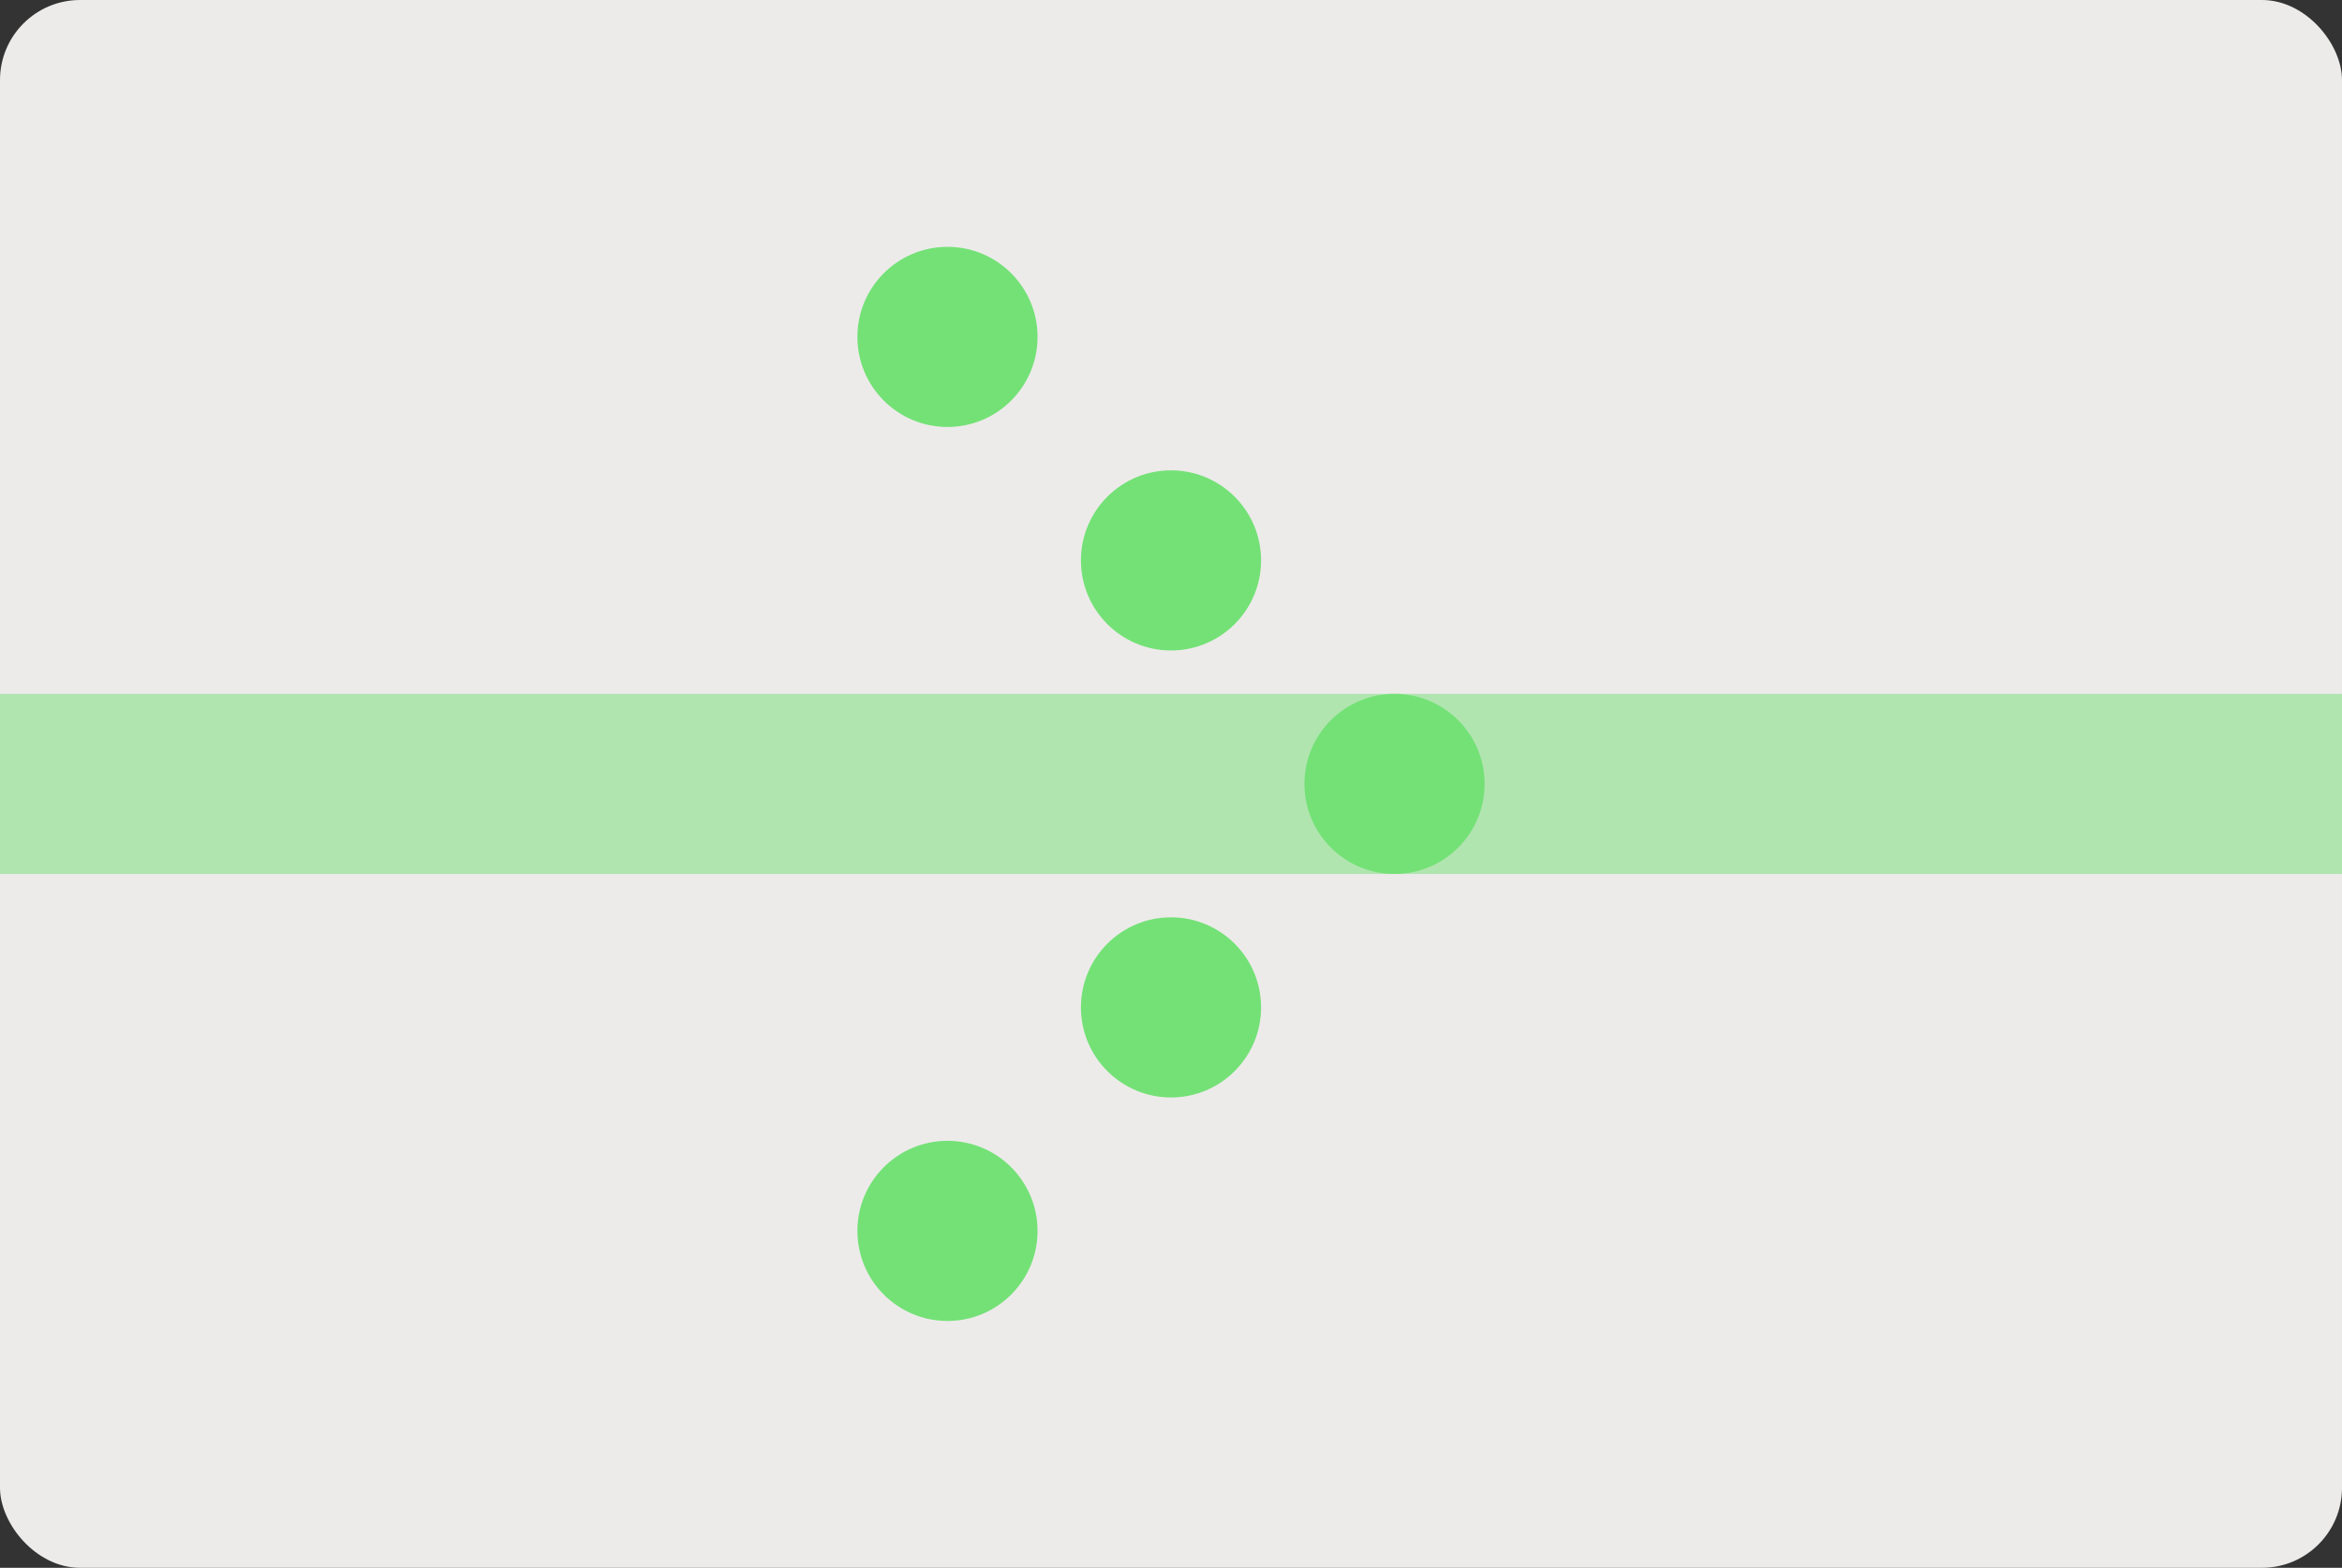
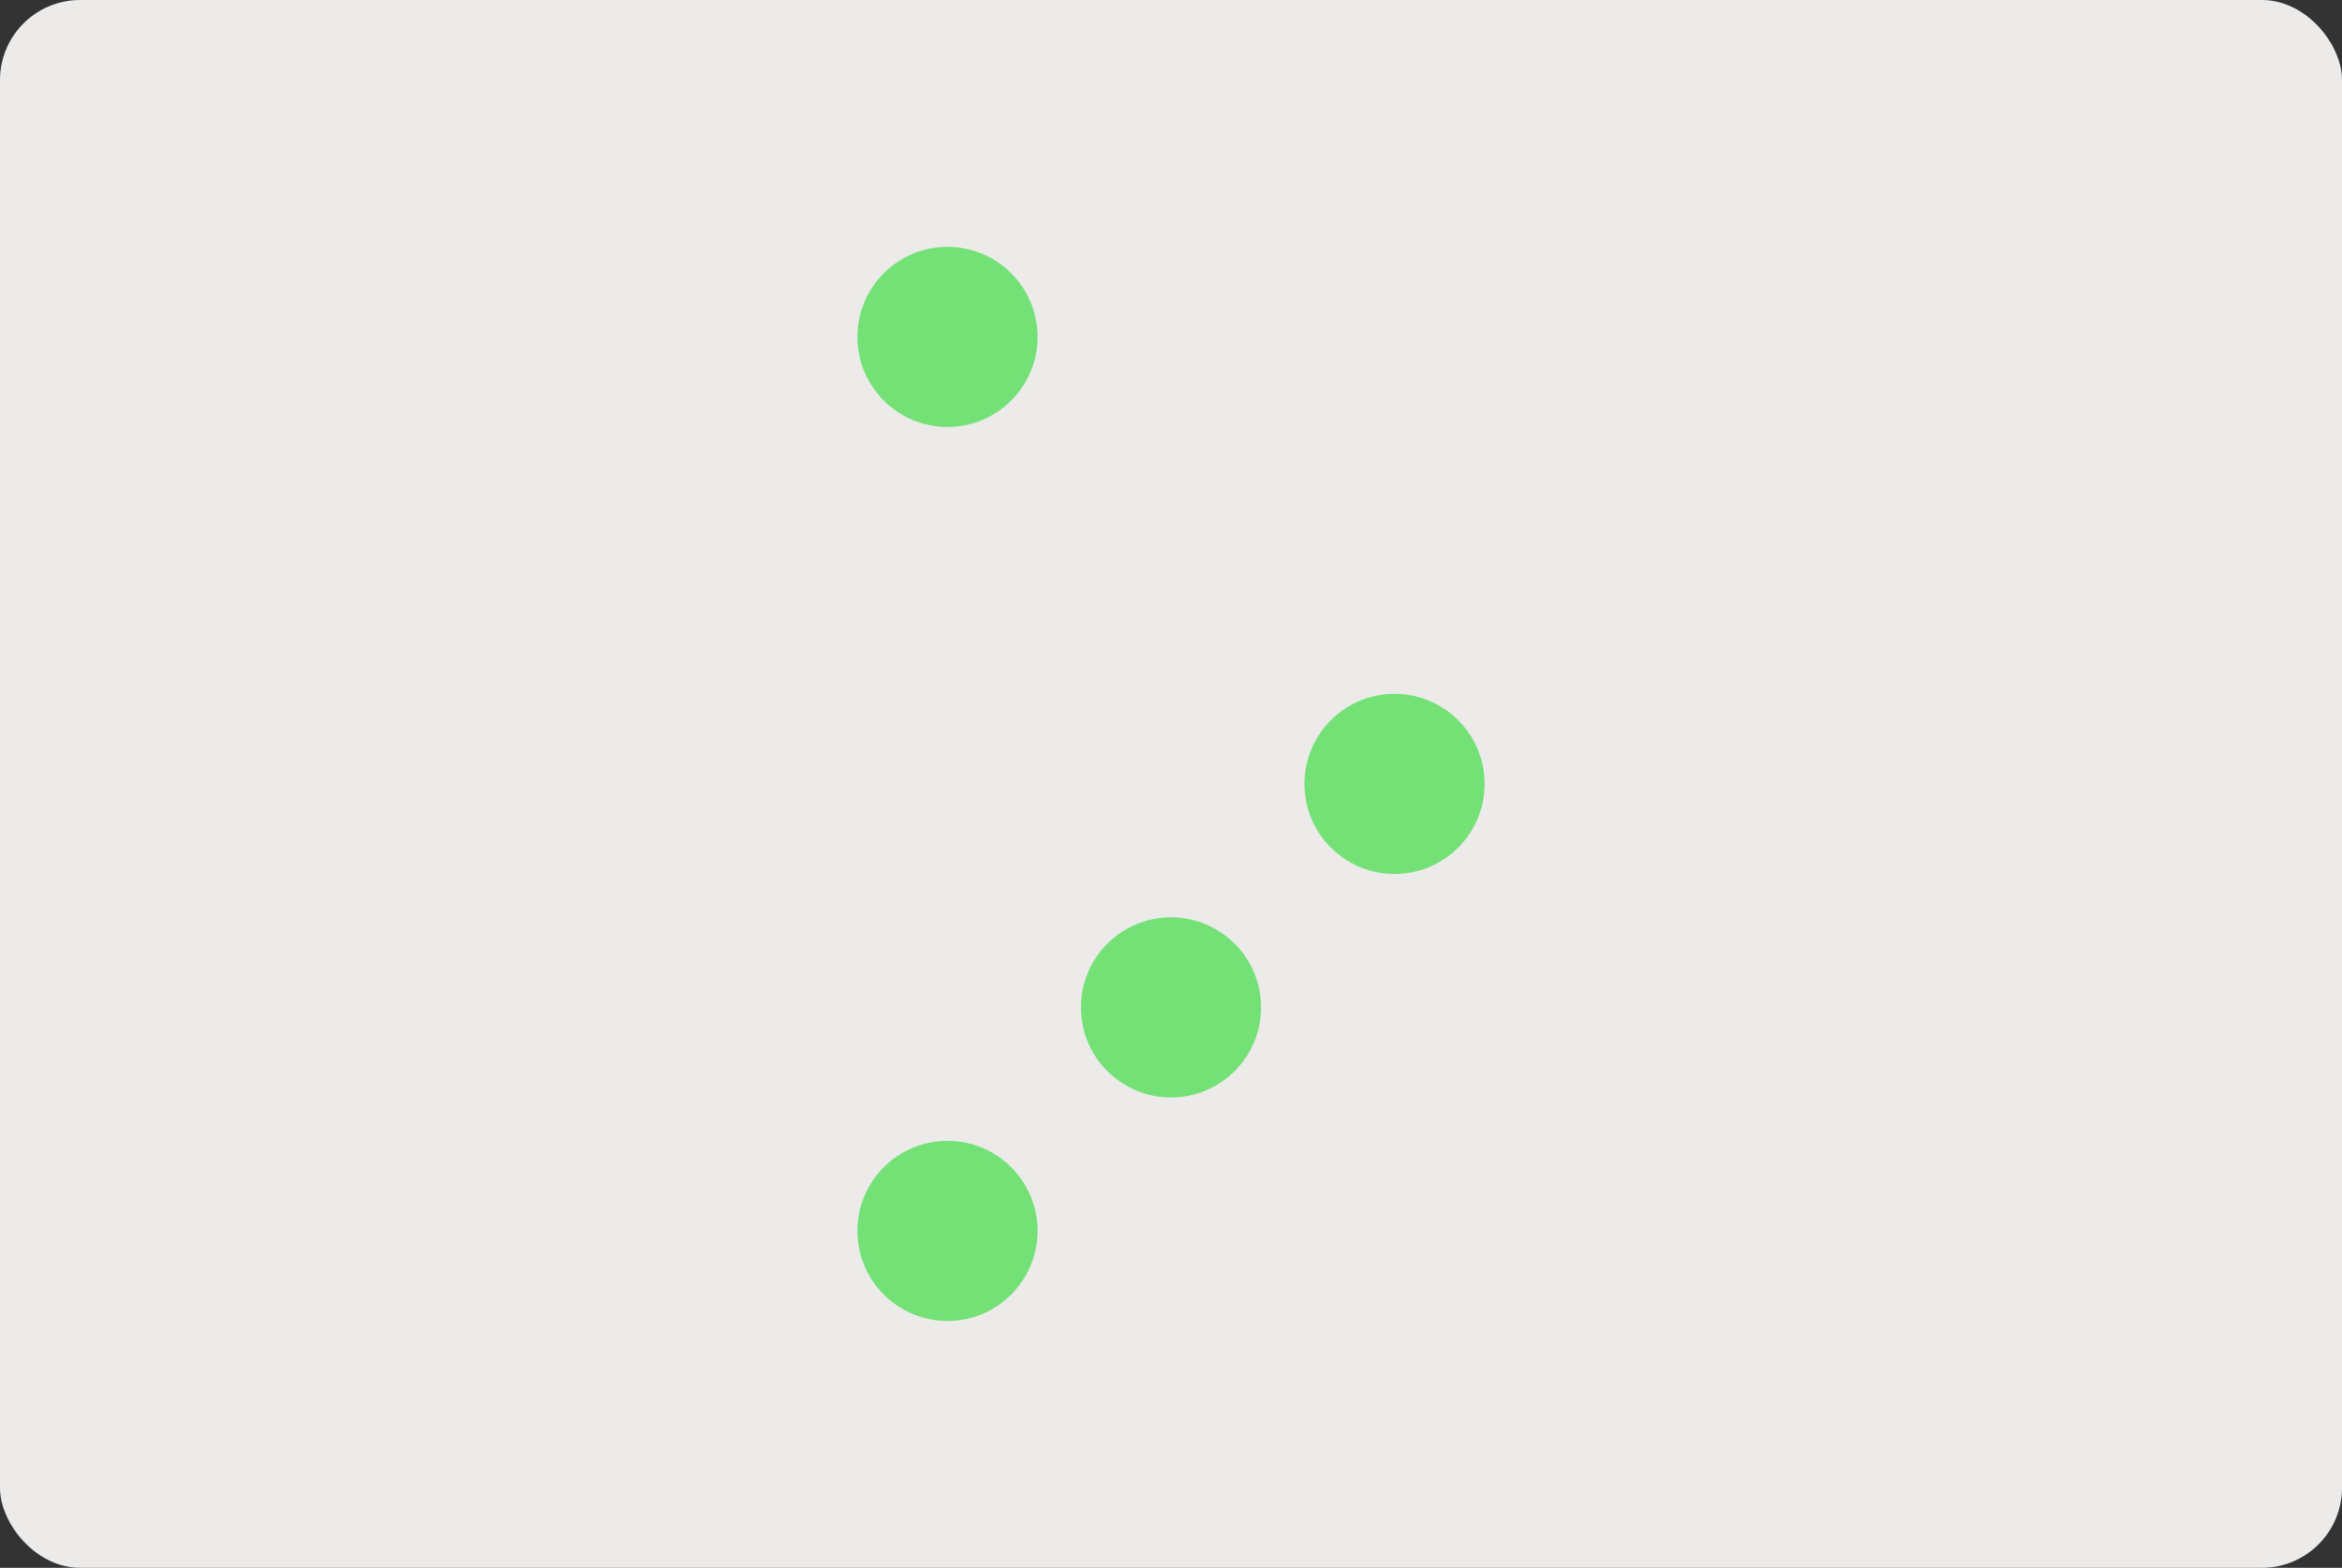
<svg xmlns="http://www.w3.org/2000/svg" width="702" height="470" viewBox="0 0 702 470" fill="none">
  <rect x="0" y="0" width="702" height="470" fill="#333333" stroke="none" />
  <g clip-path="url(#clip0_223_1528)">
    <rect width="702" height="470" rx="24" fill="#ECEBEA" />
-     <rect opacity="0.5" x="-475" y="208" width="1177" height="54" fill="#74E176" />
    <circle cx="418" cy="235" r="27" fill="#74E176" />
-     <circle cx="351" cy="168" r="27" fill="#74E176" />
    <circle cx="27" cy="27" r="27" transform="matrix(1 0 0 -1 324 329)" fill="#74E176" />
    <circle cx="284" cy="101" r="27" fill="#74E176" />
    <circle cx="27" cy="27" r="27" transform="matrix(1 0 0 -1 257 396)" fill="#74E176" />
  </g>
  <defs>
    <clipPath id="clip0_223_1528">
      <rect width="702" height="470" rx="24" fill="white" />
    </clipPath>
  </defs>
</svg>